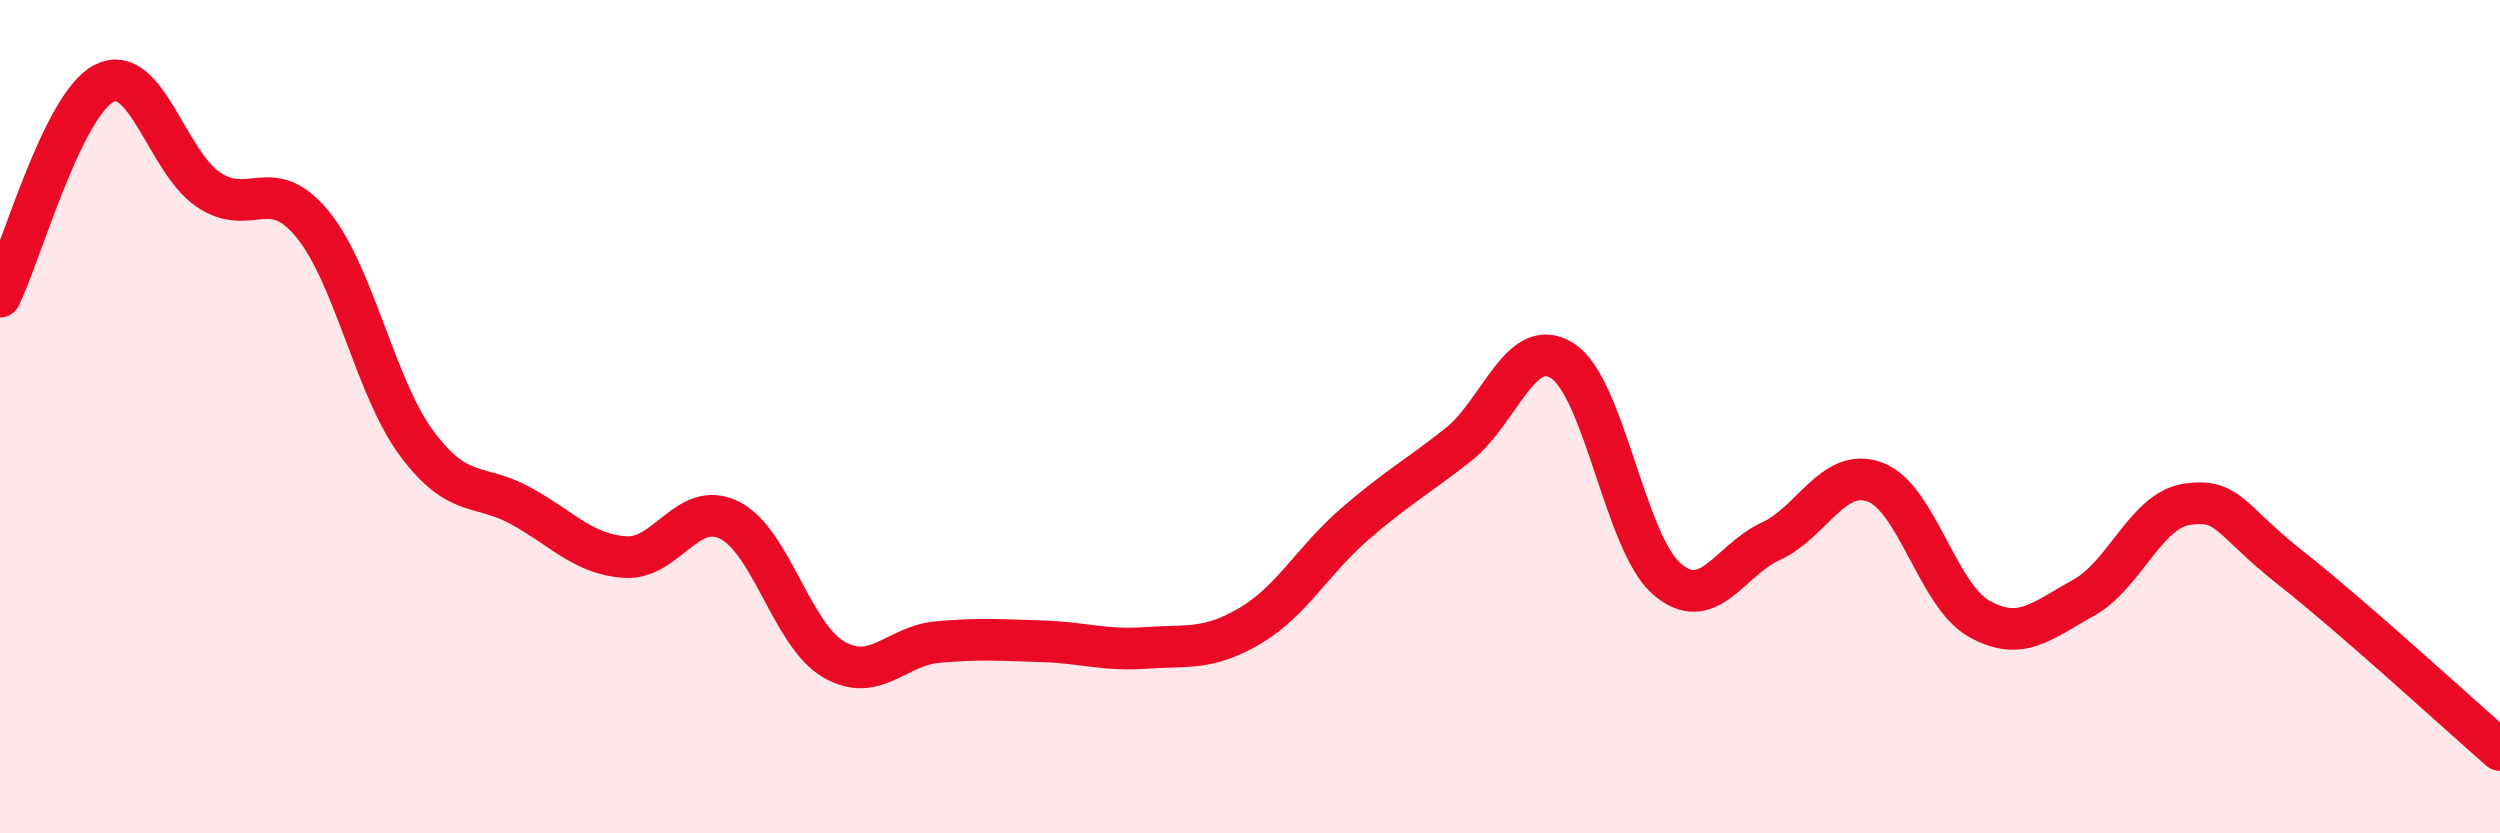
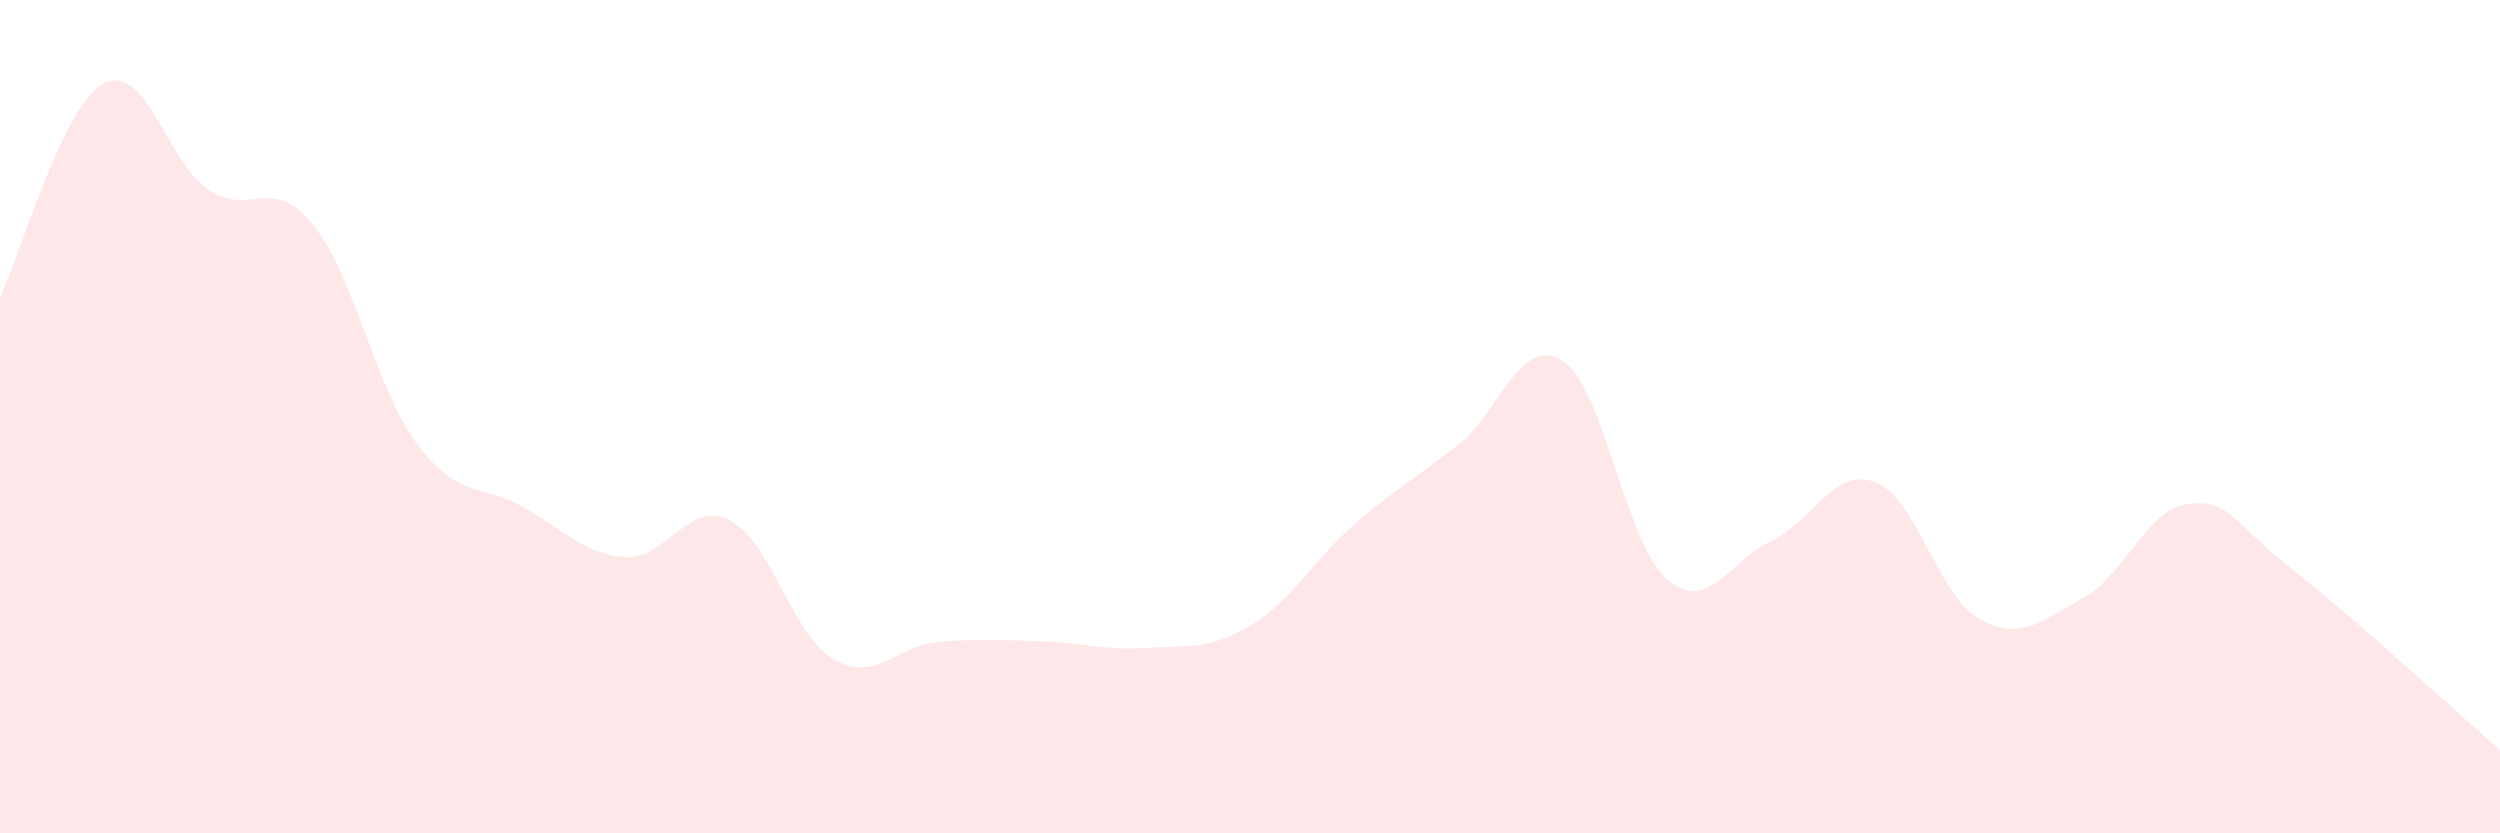
<svg xmlns="http://www.w3.org/2000/svg" width="60" height="20" viewBox="0 0 60 20">
  <path d="M 0,7.12 C 0.5,6.1 1.5,2.51 2.5,2 C 3.5,1.49 4,3.87 5,4.55 C 6,5.23 6.5,4.16 7.5,5.38 C 8.5,6.6 9,9.29 10,10.64 C 11,11.99 11.5,11.59 12.5,12.14 C 13.5,12.69 14,13.3 15,13.37 C 16,13.44 16.5,11.99 17.5,12.48 C 18.5,12.97 19,15.23 20,15.82 C 21,16.41 21.5,15.5 22.5,15.41 C 23.5,15.32 24,15.36 25,15.39 C 26,15.42 26.5,15.62 27.5,15.55 C 28.5,15.48 29,15.61 30,15.02 C 31,14.43 31.5,13.46 32.5,12.59 C 33.5,11.72 34,11.46 35,10.67 C 36,9.88 36.5,8.02 37.5,8.66 C 38.5,9.3 39,13.02 40,13.89 C 41,14.76 41.5,13.45 42.5,12.99 C 43.5,12.53 44,11.2 45,11.57 C 46,11.94 46.5,14.29 47.5,14.85 C 48.5,15.41 49,14.9 50,14.35 C 51,13.8 51.5,12.24 52.5,12.1 C 53.5,11.96 53.5,12.47 55,13.65 C 56.5,14.83 59,17.13 60,18L60 20L0 20Z" fill="#EB0A25" opacity="0.1" stroke-linecap="round" stroke-linejoin="round" />
-   <path d="M 0,7.12 C 0.5,6.1 1.5,2.51 2.5,2 C 3.5,1.49 4,3.87 5,4.55 C 6,5.23 6.5,4.16 7.5,5.38 C 8.5,6.6 9,9.29 10,10.64 C 11,11.99 11.5,11.59 12.5,12.14 C 13.5,12.69 14,13.3 15,13.37 C 16,13.44 16.5,11.99 17.5,12.48 C 18.5,12.97 19,15.23 20,15.82 C 21,16.41 21.5,15.5 22.5,15.41 C 23.5,15.32 24,15.36 25,15.39 C 26,15.42 26.5,15.62 27.5,15.55 C 28.5,15.48 29,15.61 30,15.02 C 31,14.43 31.5,13.46 32.5,12.59 C 33.5,11.72 34,11.46 35,10.67 C 36,9.88 36.5,8.02 37.5,8.66 C 38.5,9.3 39,13.02 40,13.89 C 41,14.76 41.5,13.45 42.5,12.99 C 43.5,12.53 44,11.2 45,11.57 C 46,11.94 46.5,14.29 47.5,14.85 C 48.5,15.41 49,14.9 50,14.35 C 51,13.8 51.5,12.24 52.5,12.1 C 53.5,11.96 53.5,12.47 55,13.65 C 56.5,14.83 59,17.13 60,18" stroke="#EB0A25" stroke-width="1" fill="none" stroke-linecap="round" stroke-linejoin="round" />
</svg>